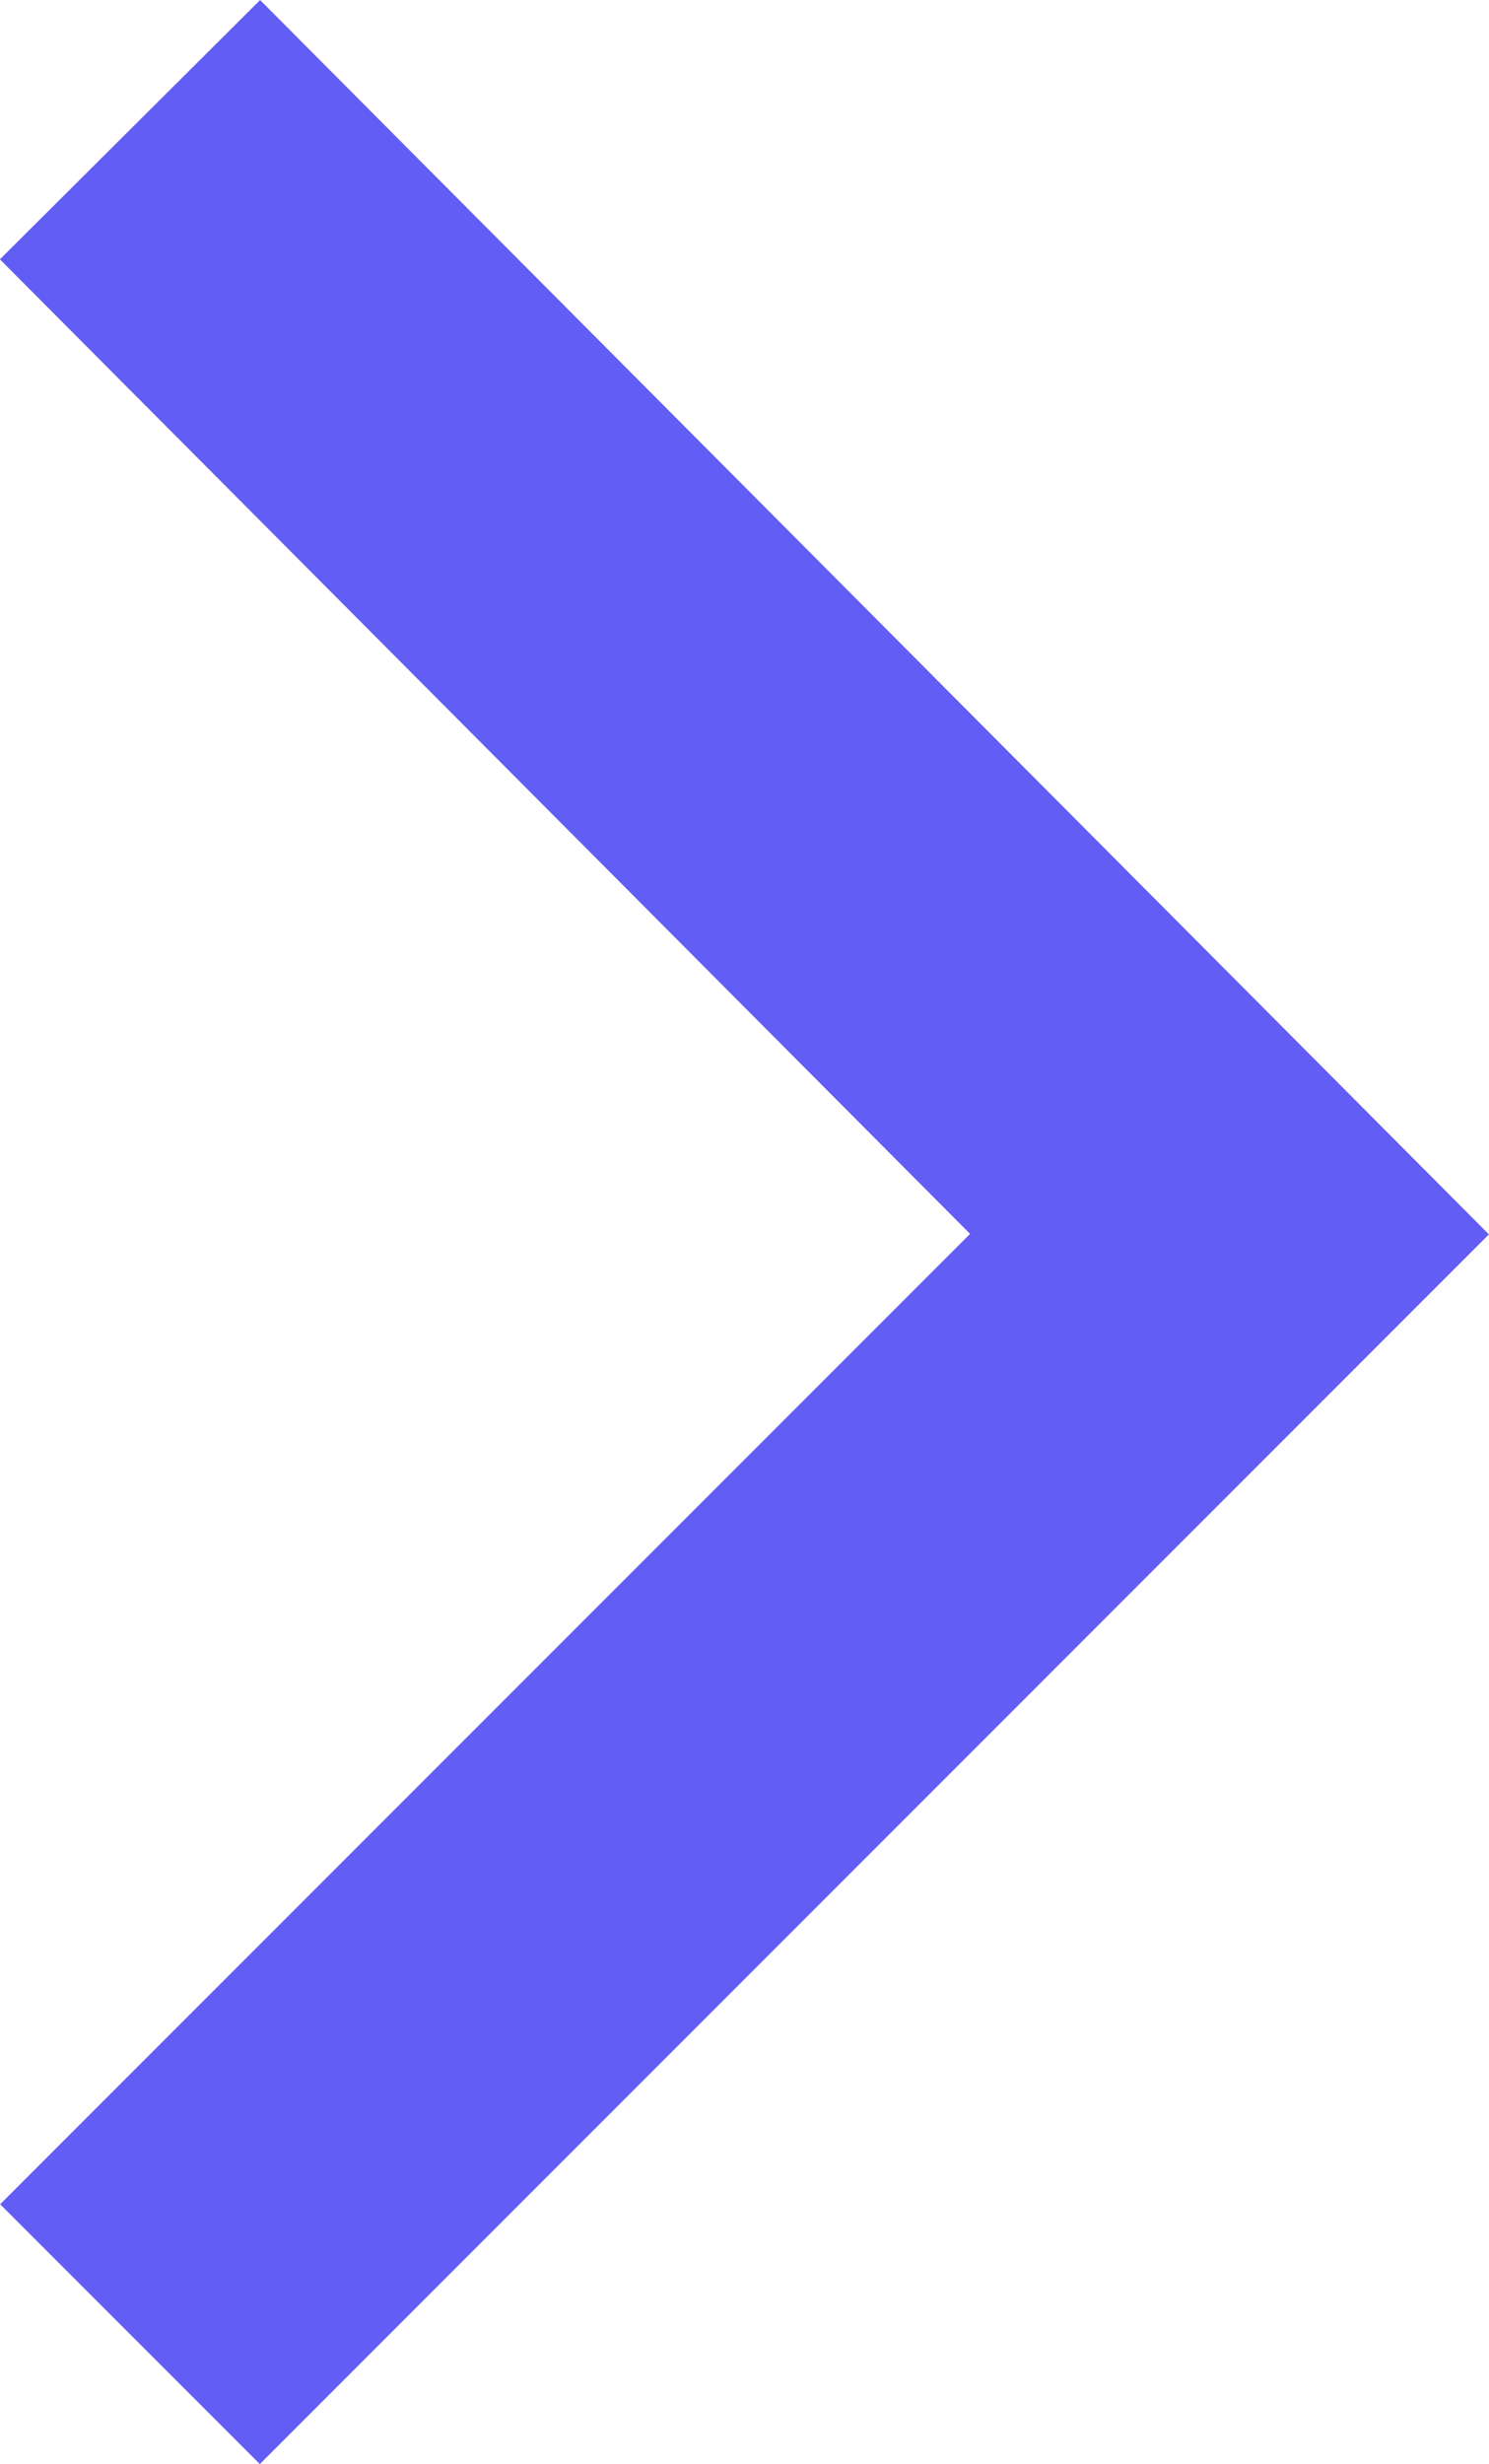
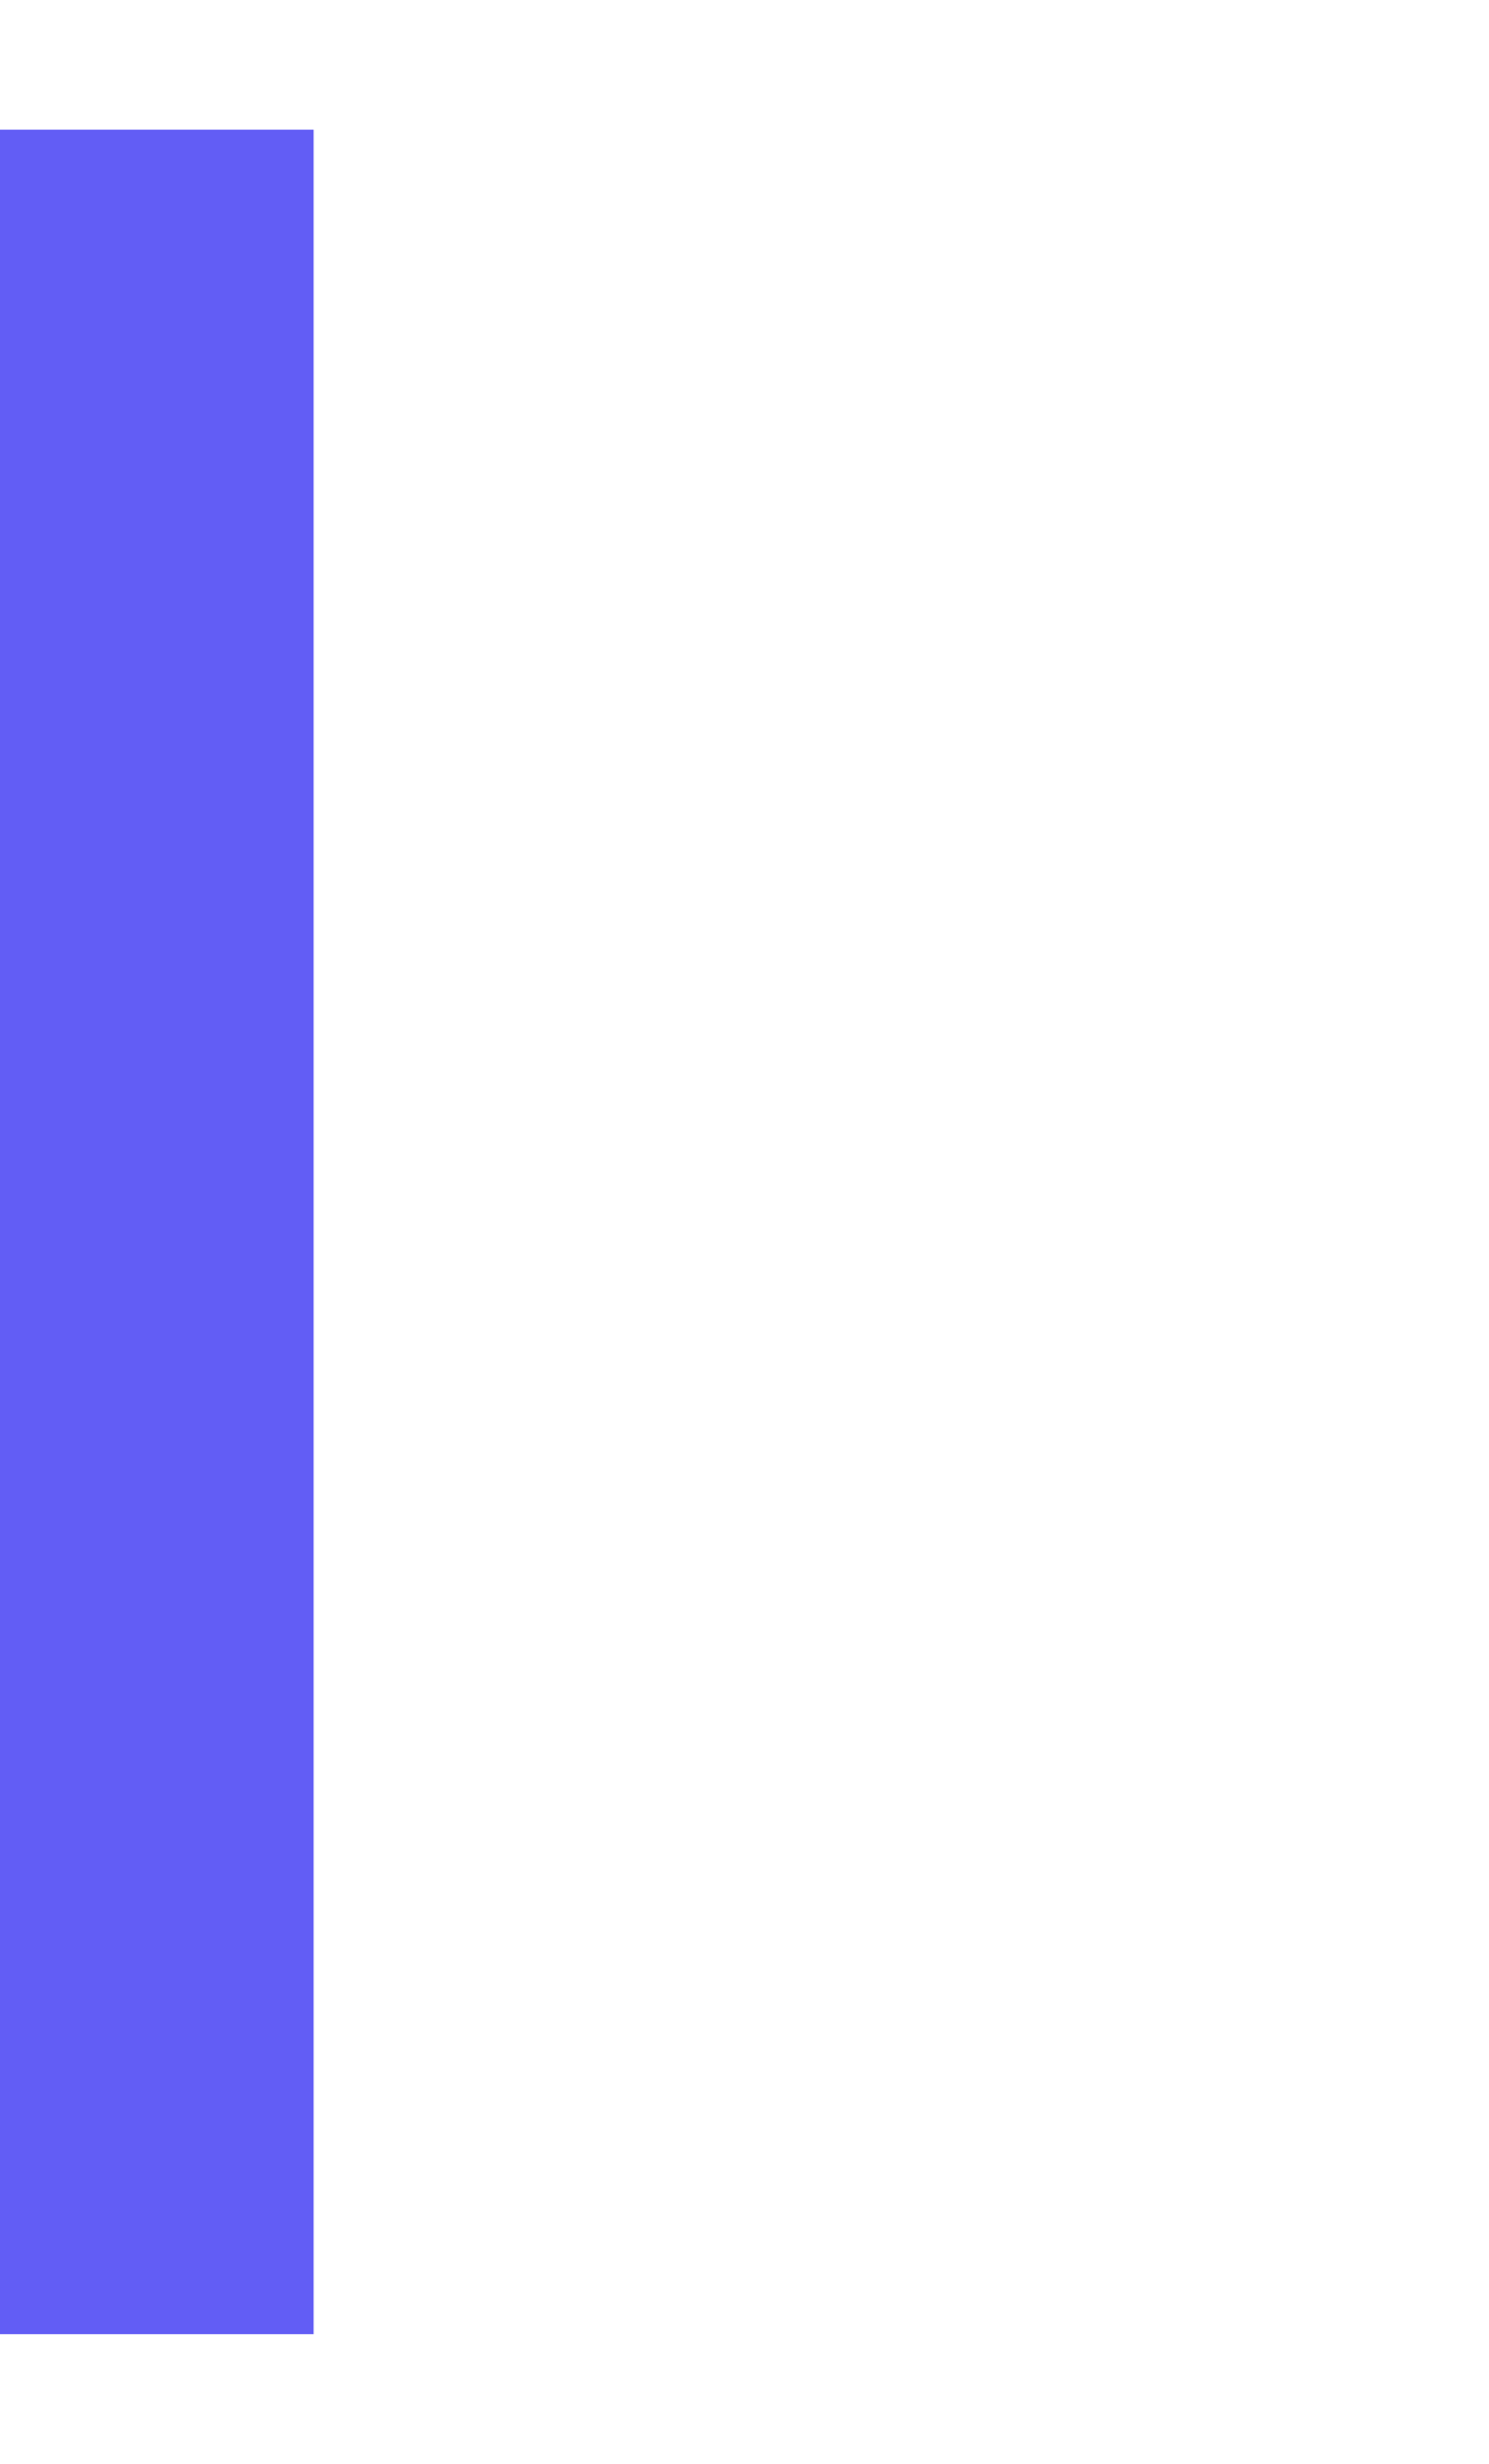
<svg xmlns="http://www.w3.org/2000/svg" width="12.164" height="20.119" viewBox="0 0 12.164 20.119">
-   <path id="forward" d="M1.705,1.074l8.982,9.018L1.705,19.074" transform="translate(-0.643 -0.015)" fill="none" stroke="#625df5" stroke-miterlimit="10" stroke-width="3" />
+   <path id="forward" d="M1.705,1.074L1.705,19.074" transform="translate(-0.643 -0.015)" fill="none" stroke="#625df5" stroke-miterlimit="10" stroke-width="3" />
</svg>